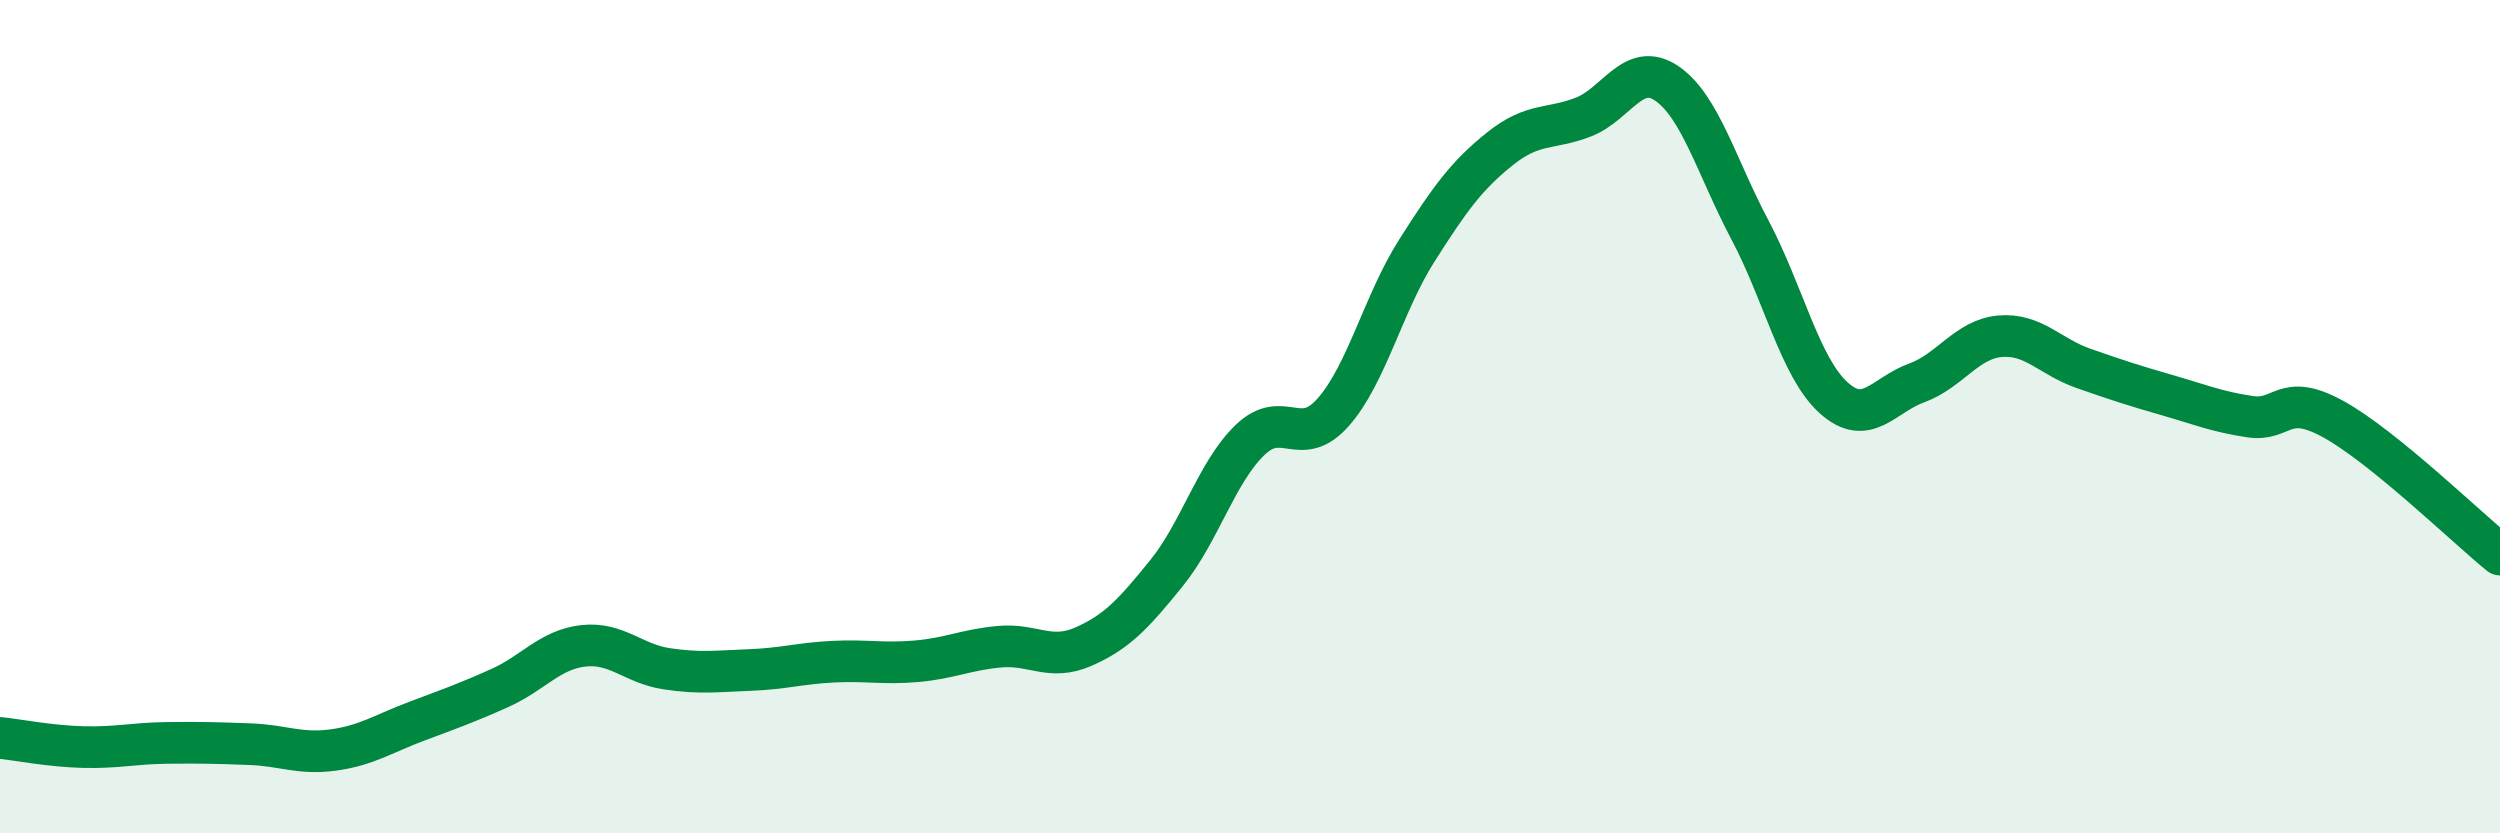
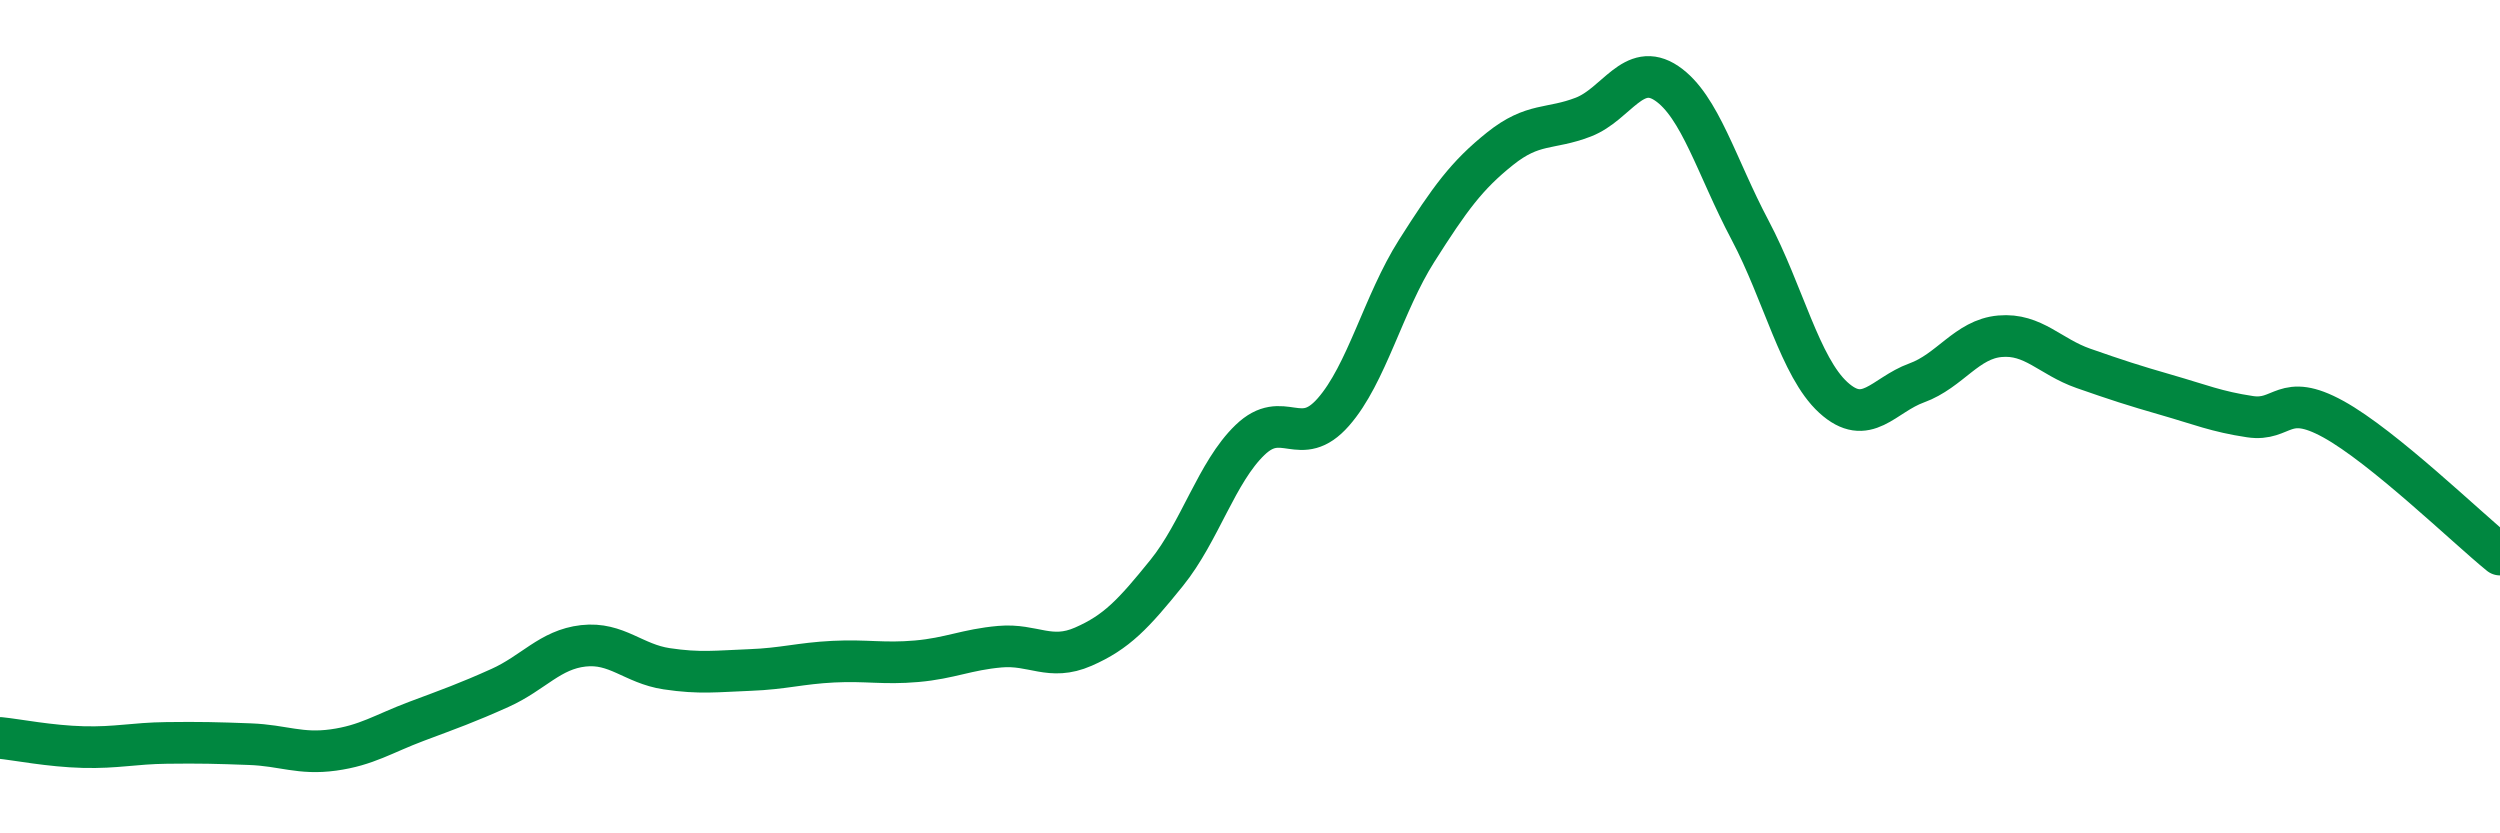
<svg xmlns="http://www.w3.org/2000/svg" width="60" height="20" viewBox="0 0 60 20">
-   <path d="M 0,17.71 C 0.4,17.75 1.2,17.91 2,17.93 C 2.8,17.95 3.2,17.84 4,17.83 C 4.8,17.82 5.2,17.83 6,17.86 C 6.8,17.89 7.2,18.11 8,18 C 8.8,17.89 9.2,17.61 10,17.31 C 10.8,17.01 11.2,16.87 12,16.51 C 12.8,16.15 13.2,15.59 14,15.5 C 14.8,15.41 15.2,15.93 16,16.05 C 16.8,16.17 17.2,16.11 18,16.08 C 18.8,16.05 19.2,15.92 20,15.88 C 20.8,15.84 21.2,15.94 22,15.87 C 22.8,15.8 23.2,15.59 24,15.52 C 24.8,15.45 25.2,15.87 26,15.52 C 26.8,15.17 27.2,14.74 28,13.75 C 28.8,12.76 29.2,11.33 30,10.56 C 30.8,9.79 31.2,10.8 32,9.89 C 32.8,8.98 33.2,7.28 34,6.02 C 34.8,4.76 35.2,4.21 36,3.57 C 36.8,2.93 37.2,3.12 38,2.81 C 38.8,2.5 39.2,1.46 40,2 C 40.8,2.54 41.2,4.01 42,5.52 C 42.8,7.03 43.2,8.81 44,9.54 C 44.8,10.27 45.2,9.48 46,9.19 C 46.8,8.9 47.2,8.14 48,8.07 C 48.8,8 49.2,8.56 50,8.84 C 50.8,9.12 51.2,9.25 52,9.48 C 52.8,9.71 53.2,9.88 54,10 C 54.8,10.12 54.8,9.4 56,10.06 C 57.2,10.72 59.2,12.66 60,13.31L60 20L0 20Z" fill="#008740" opacity="0.1" stroke-linecap="round" stroke-linejoin="round" />
  <path d="M 0,17.71 C 0.4,17.75 1.2,17.91 2,17.93 C 2.8,17.95 3.2,17.84 4,17.83 C 4.8,17.82 5.2,17.83 6,17.86 C 6.8,17.89 7.2,18.11 8,18 C 8.8,17.89 9.2,17.61 10,17.31 C 10.8,17.01 11.2,16.87 12,16.51 C 12.8,16.15 13.2,15.59 14,15.5 C 14.8,15.41 15.2,15.93 16,16.05 C 16.8,16.17 17.2,16.11 18,16.08 C 18.8,16.05 19.2,15.92 20,15.88 C 20.8,15.84 21.2,15.94 22,15.87 C 22.8,15.8 23.2,15.59 24,15.52 C 24.8,15.45 25.2,15.87 26,15.52 C 26.8,15.17 27.2,14.74 28,13.75 C 28.8,12.76 29.2,11.33 30,10.56 C 30.8,9.79 31.2,10.8 32,9.89 C 32.8,8.98 33.2,7.28 34,6.02 C 34.8,4.76 35.2,4.21 36,3.57 C 36.8,2.93 37.2,3.12 38,2.81 C 38.8,2.5 39.2,1.46 40,2 C 40.8,2.54 41.2,4.01 42,5.52 C 42.8,7.03 43.2,8.81 44,9.54 C 44.8,10.27 45.2,9.48 46,9.19 C 46.8,8.9 47.2,8.14 48,8.07 C 48.8,8 49.2,8.56 50,8.84 C 50.8,9.12 51.2,9.25 52,9.48 C 52.8,9.71 53.2,9.88 54,10 C 54.8,10.12 54.8,9.4 56,10.06 C 57.2,10.72 59.2,12.66 60,13.31" stroke="#008740" stroke-width="1" fill="none" stroke-linecap="round" stroke-linejoin="round" />
</svg>